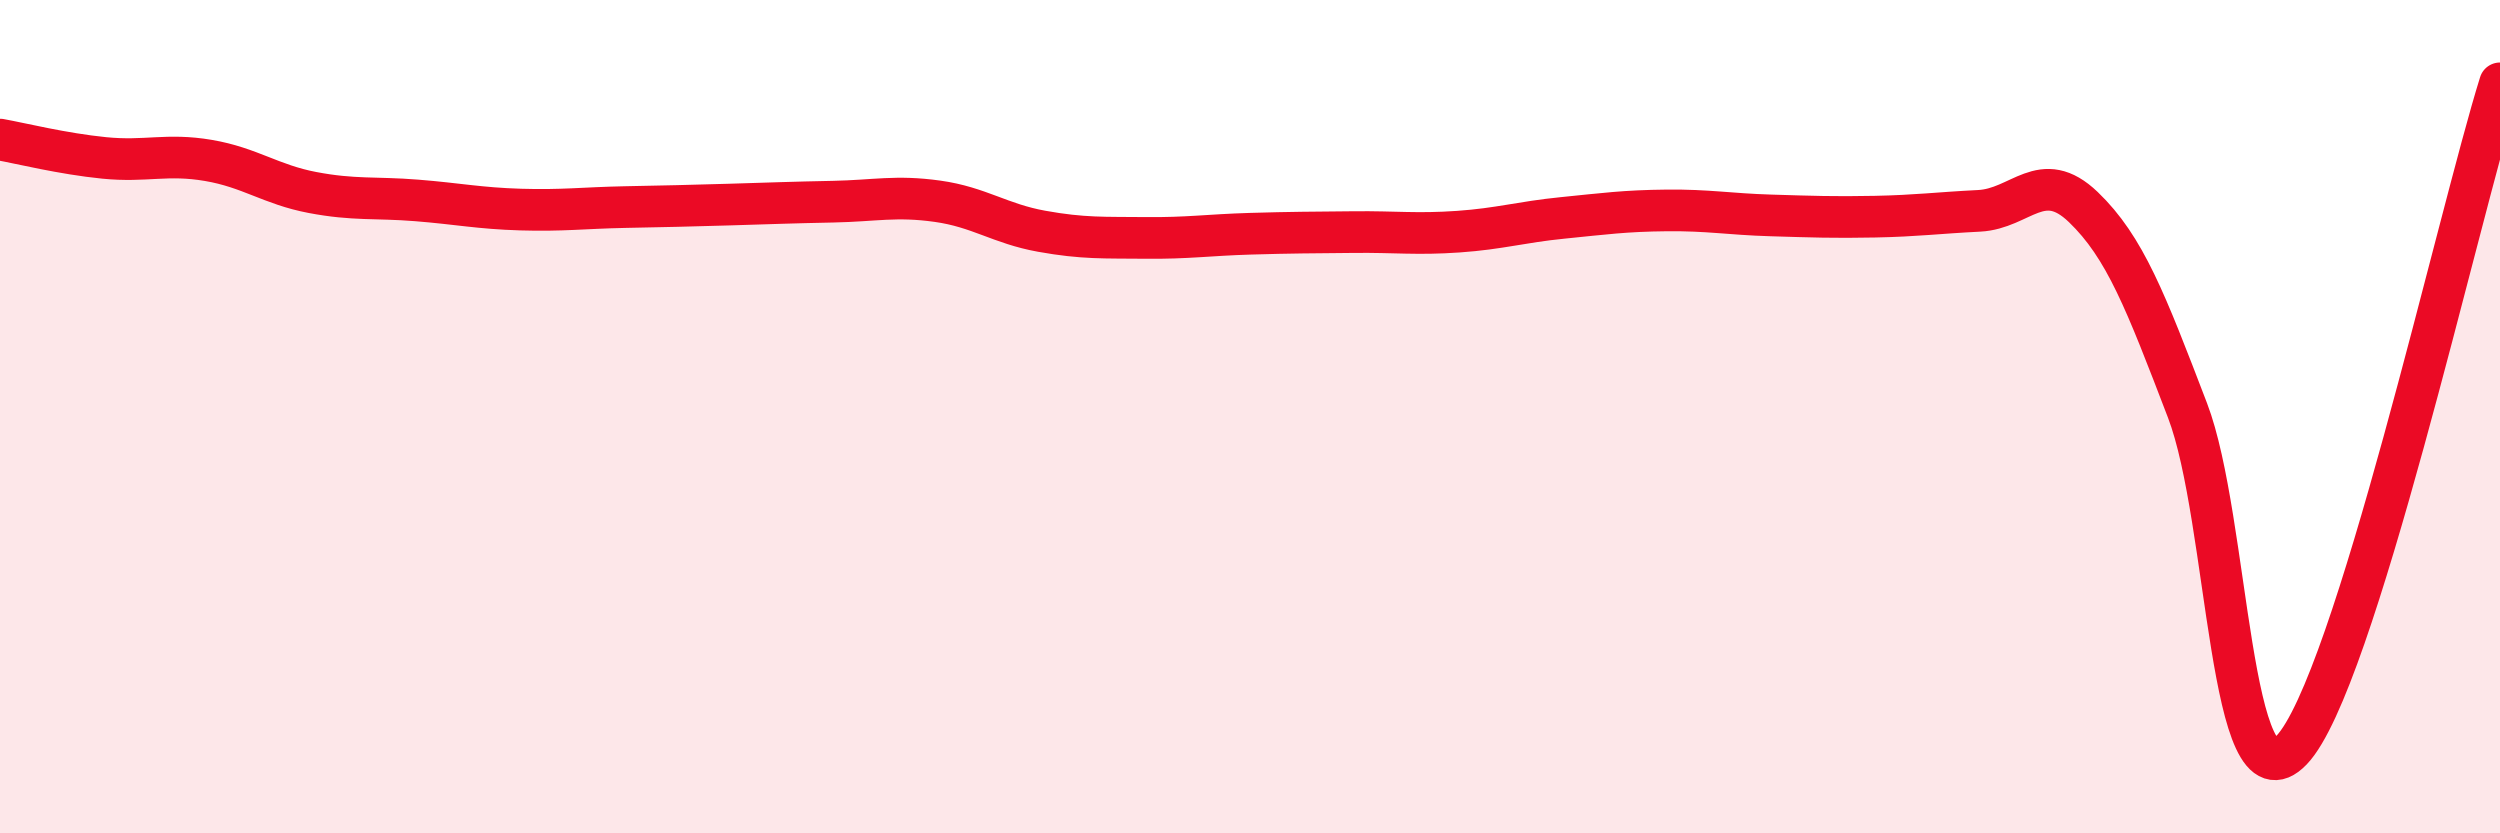
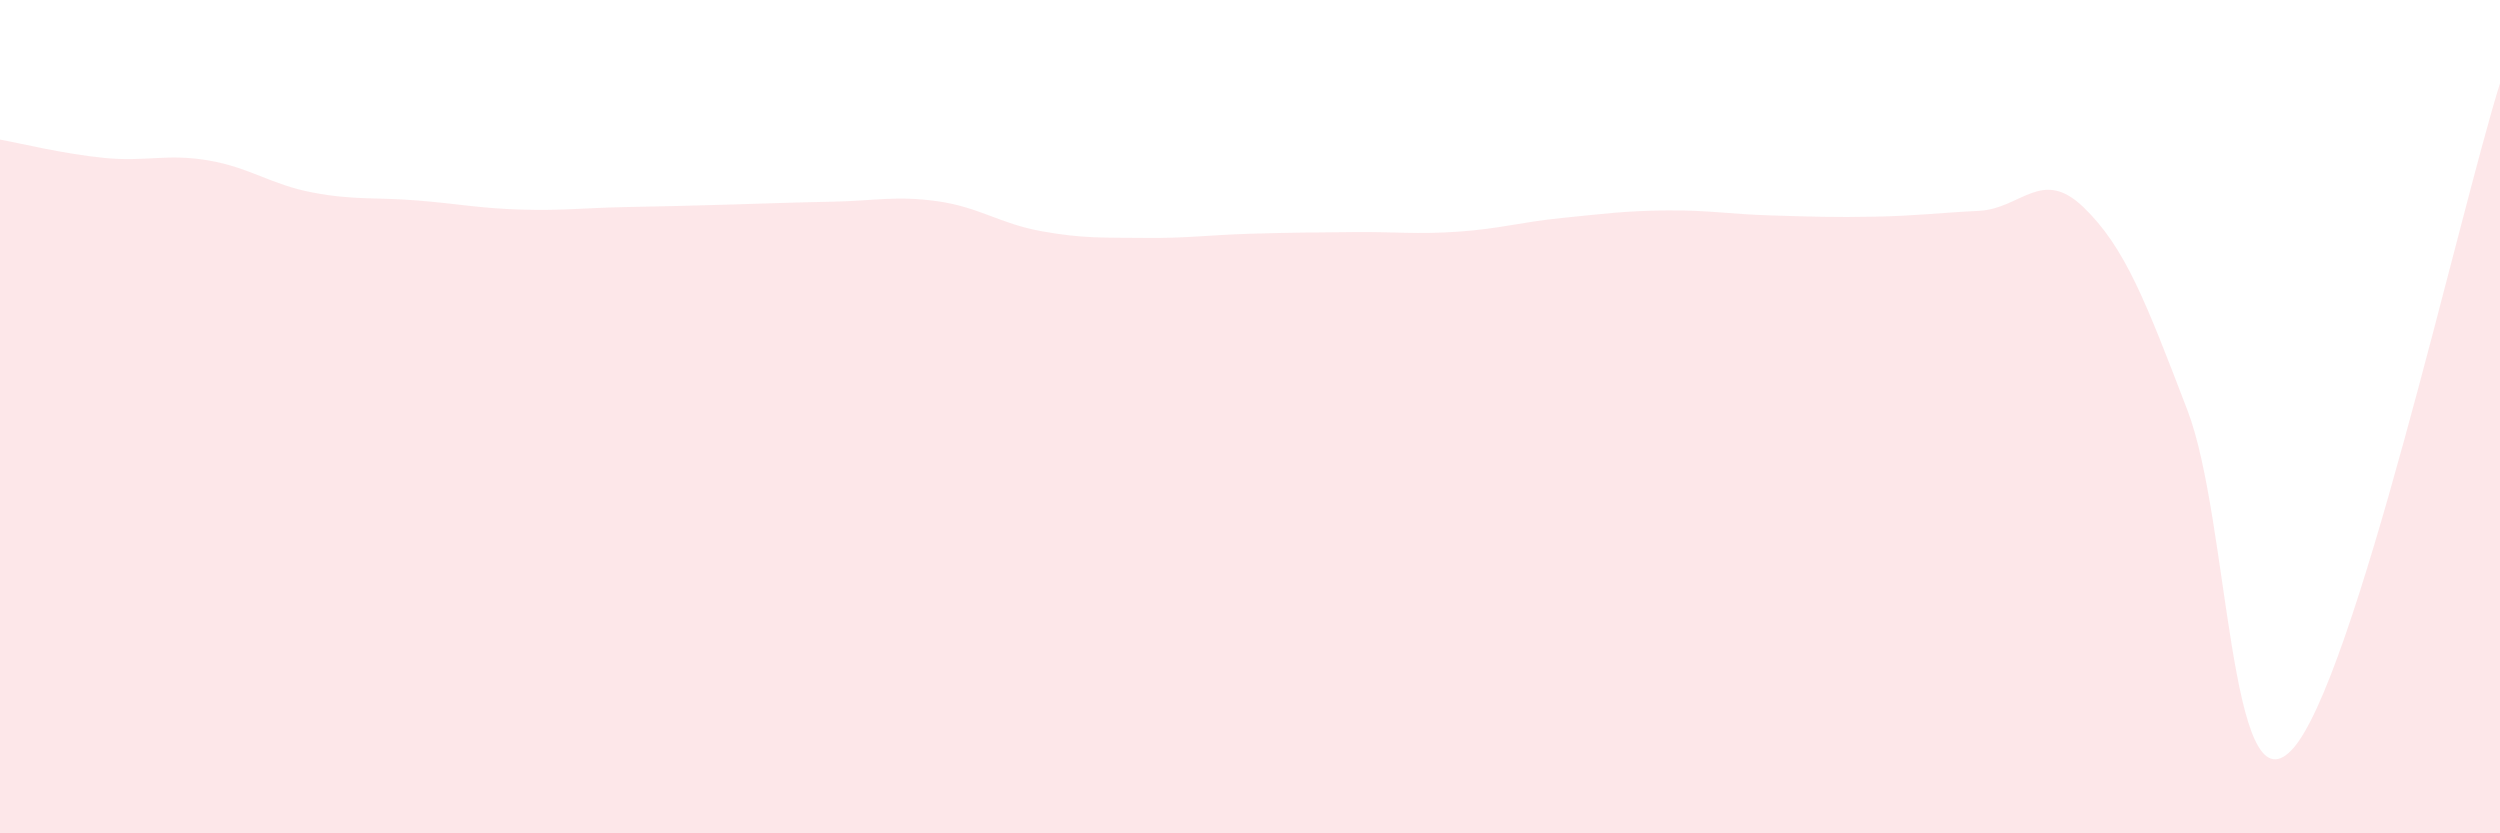
<svg xmlns="http://www.w3.org/2000/svg" width="60" height="20" viewBox="0 0 60 20">
  <path d="M 0,3.35 C 0.5,3.44 1.5,3.69 2.5,3.79 C 3.5,3.89 4,3.68 5,3.85 C 6,4.02 6.5,4.43 7.5,4.62 C 8.5,4.81 9,4.73 10,4.81 C 11,4.89 11.5,5 12.5,5.03 C 13.5,5.06 14,4.99 15,4.97 C 16,4.95 16.5,4.94 17.5,4.91 C 18.5,4.88 19,4.86 20,4.84 C 21,4.82 21.5,4.69 22.5,4.83 C 23.5,4.97 24,5.37 25,5.55 C 26,5.73 26.5,5.7 27.5,5.71 C 28.5,5.72 29,5.64 30,5.61 C 31,5.58 31.5,5.58 32.5,5.57 C 33.5,5.56 34,5.63 35,5.56 C 36,5.49 36.5,5.33 37.5,5.23 C 38.5,5.13 39,5.06 40,5.05 C 41,5.04 41.5,5.14 42.5,5.17 C 43.5,5.2 44,5.22 45,5.2 C 46,5.18 46.5,5.11 47.5,5.06 C 48.5,5.01 49,4.01 50,4.97 C 51,5.93 51.5,7.24 52.5,9.85 C 53.5,12.46 53.5,19.57 55,18 C 56.5,16.43 59,5.2 60,2L60 20L0 20Z" fill="#EB0A25" opacity="0.1" stroke-linecap="round" stroke-linejoin="round" />
-   <path d="M 0,3.35 C 0.5,3.44 1.5,3.69 2.5,3.79 C 3.5,3.89 4,3.68 5,3.85 C 6,4.02 6.5,4.43 7.5,4.62 C 8.5,4.81 9,4.73 10,4.81 C 11,4.89 11.5,5 12.5,5.03 C 13.5,5.06 14,4.99 15,4.97 C 16,4.95 16.5,4.94 17.5,4.91 C 18.5,4.88 19,4.86 20,4.84 C 21,4.82 21.5,4.69 22.5,4.83 C 23.5,4.97 24,5.37 25,5.55 C 26,5.73 26.5,5.7 27.5,5.71 C 28.5,5.72 29,5.64 30,5.61 C 31,5.58 31.5,5.58 32.5,5.57 C 33.5,5.56 34,5.63 35,5.56 C 36,5.49 36.5,5.33 37.5,5.23 C 38.5,5.13 39,5.06 40,5.05 C 41,5.04 41.5,5.14 42.5,5.17 C 43.5,5.2 44,5.22 45,5.2 C 46,5.18 46.5,5.11 47.5,5.06 C 48.5,5.01 49,4.01 50,4.97 C 51,5.93 51.5,7.24 52.5,9.85 C 53.5,12.46 53.5,19.57 55,18 C 56.5,16.43 59,5.2 60,2" stroke="#EB0A25" stroke-width="1" fill="none" stroke-linecap="round" stroke-linejoin="round" />
</svg>